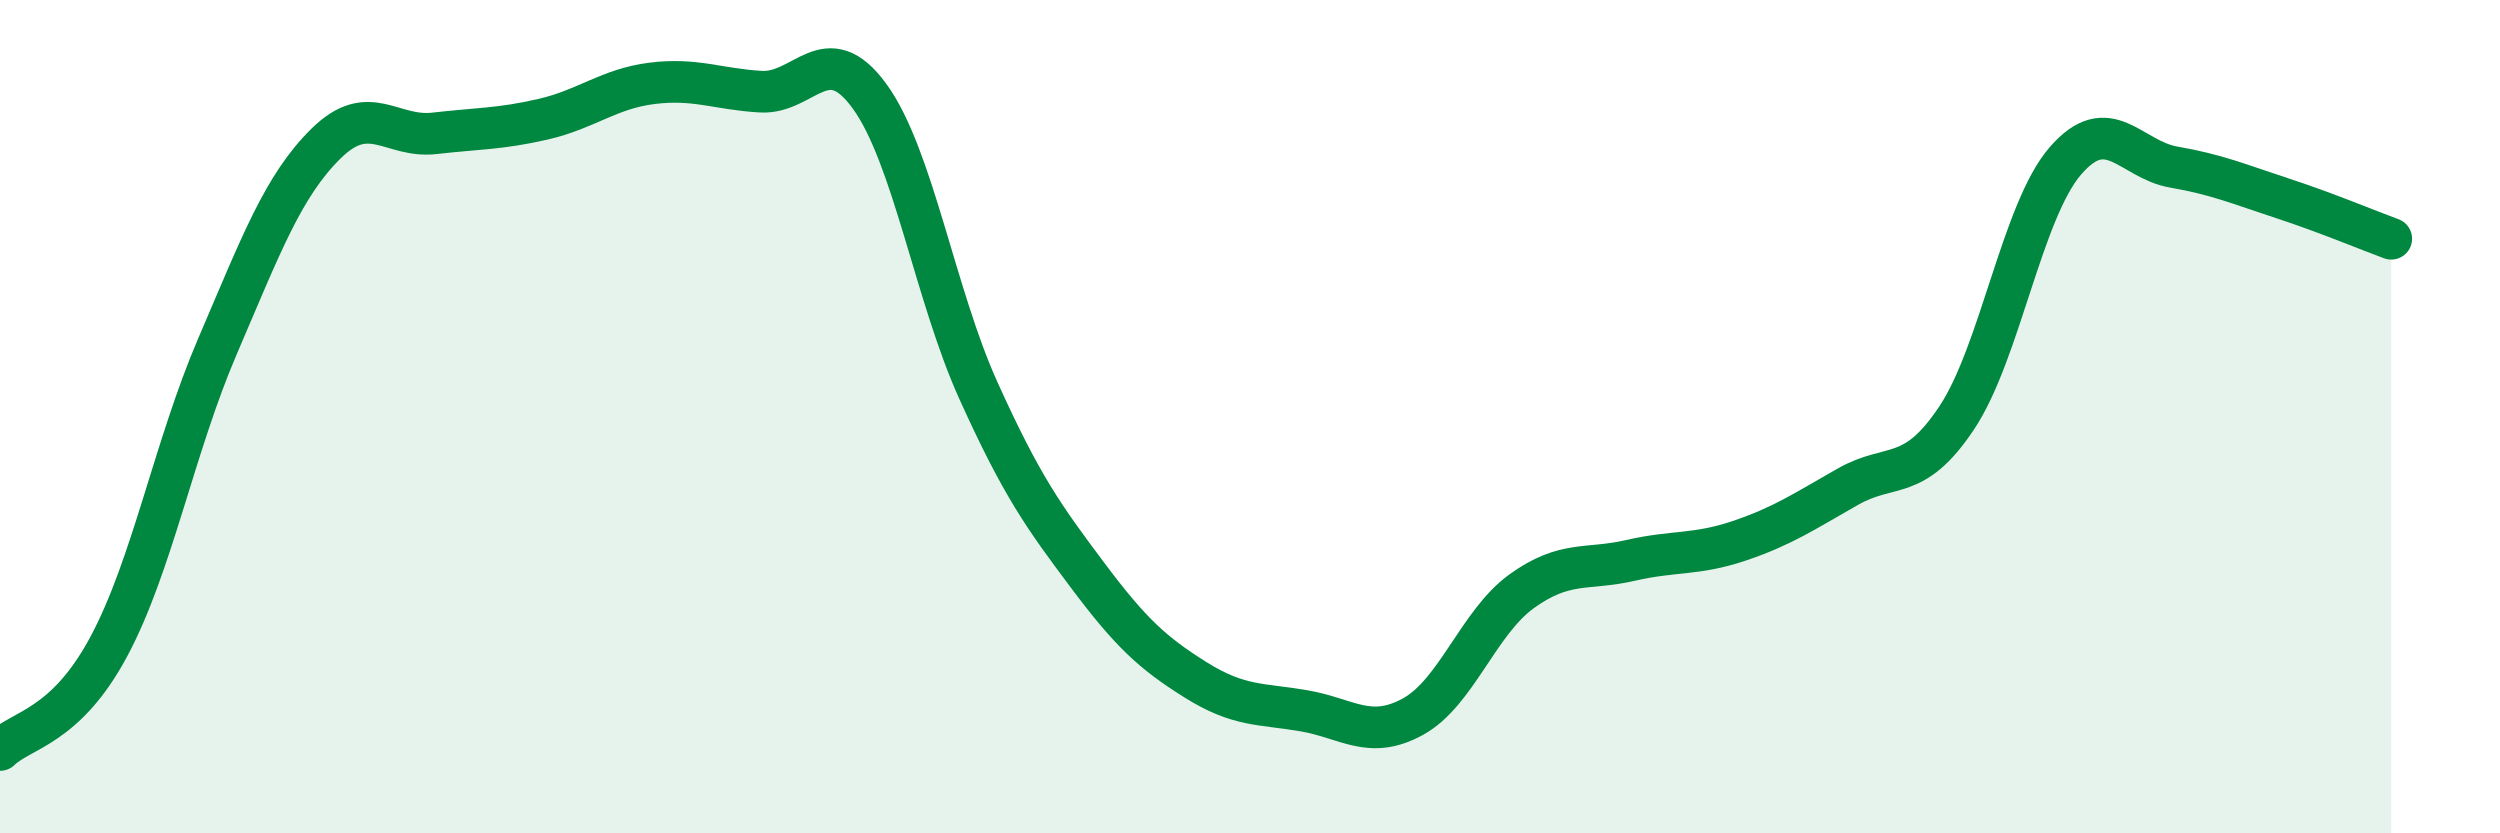
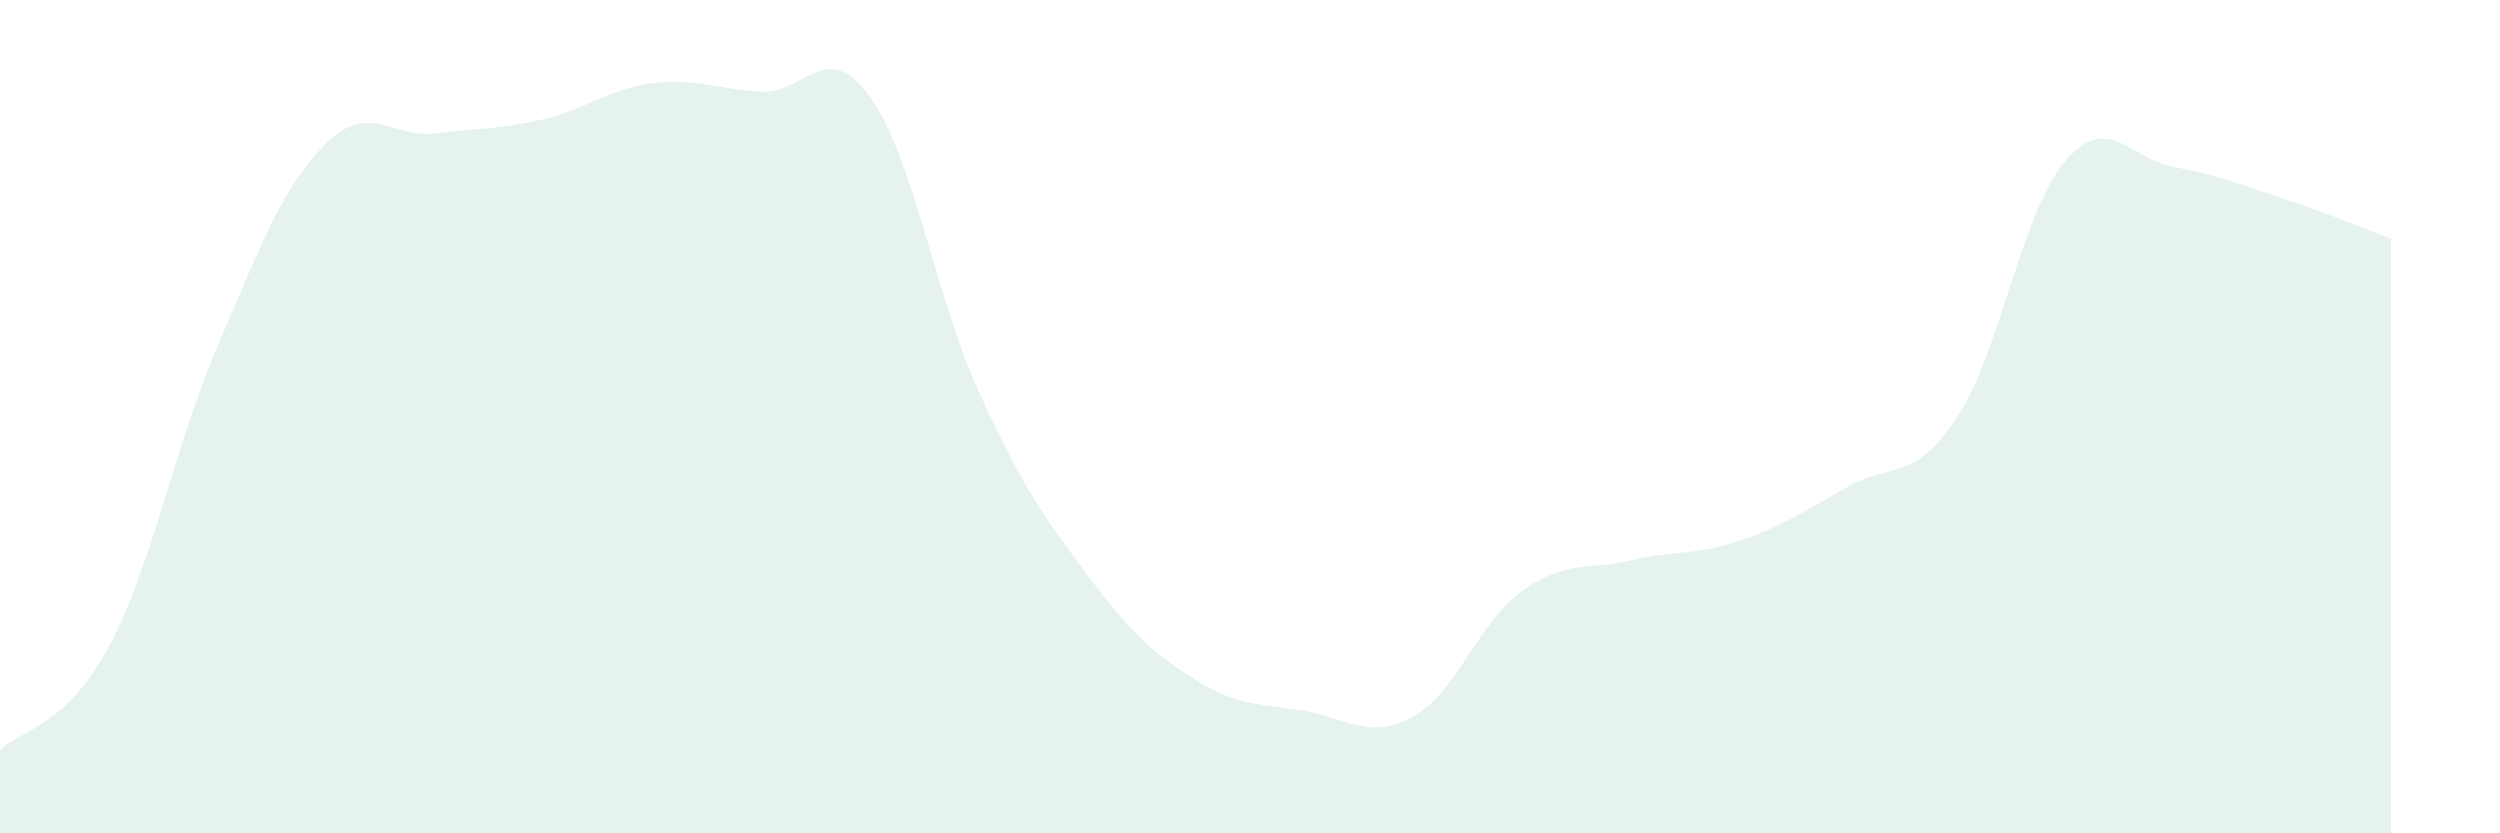
<svg xmlns="http://www.w3.org/2000/svg" width="60" height="20" viewBox="0 0 60 20">
  <path d="M 0,18 C 0.52,17.5 1.57,17.46 2.61,15.52 C 3.65,13.58 4.18,10.73 5.22,8.31 C 6.26,5.89 6.79,4.46 7.83,3.44 C 8.87,2.42 9.39,3.32 10.43,3.2 C 11.47,3.08 12,3.1 13.04,2.86 C 14.08,2.62 14.61,2.13 15.65,2 C 16.69,1.87 17.22,2.14 18.26,2.2 C 19.3,2.26 19.83,0.88 20.87,2.31 C 21.91,3.74 22.44,7.07 23.48,9.37 C 24.52,11.67 25.05,12.4 26.09,13.79 C 27.13,15.18 27.66,15.67 28.7,16.32 C 29.74,16.97 30.26,16.88 31.3,17.06 C 32.34,17.24 32.87,17.77 33.91,17.2 C 34.95,16.63 35.48,14.94 36.52,14.19 C 37.56,13.44 38.09,13.69 39.13,13.45 C 40.17,13.21 40.7,13.33 41.74,12.98 C 42.78,12.63 43.31,12.27 44.35,11.68 C 45.39,11.09 45.92,11.59 46.96,10.03 C 48,8.47 48.53,5.06 49.57,3.86 C 50.61,2.66 51.13,3.83 52.17,4.01 C 53.21,4.19 53.74,4.42 54.78,4.76 C 55.82,5.1 56.87,5.54 57.39,5.73L57.39 20L0 20Z" fill="#008740" opacity="0.1" stroke-linecap="round" stroke-linejoin="round" />
-   <path d="M 0,18 C 0.52,17.5 1.57,17.46 2.61,15.52 C 3.65,13.58 4.18,10.73 5.22,8.31 C 6.26,5.89 6.79,4.46 7.83,3.44 C 8.87,2.42 9.39,3.32 10.43,3.2 C 11.47,3.08 12,3.1 13.04,2.86 C 14.08,2.62 14.61,2.13 15.65,2 C 16.69,1.87 17.22,2.14 18.26,2.2 C 19.3,2.26 19.83,0.88 20.87,2.31 C 21.91,3.74 22.44,7.07 23.48,9.37 C 24.52,11.67 25.05,12.4 26.09,13.79 C 27.13,15.18 27.66,15.67 28.7,16.32 C 29.74,16.97 30.26,16.88 31.3,17.06 C 32.34,17.24 32.87,17.77 33.91,17.2 C 34.95,16.63 35.48,14.94 36.52,14.19 C 37.56,13.44 38.09,13.69 39.13,13.45 C 40.17,13.21 40.7,13.33 41.74,12.98 C 42.78,12.63 43.31,12.27 44.35,11.68 C 45.39,11.09 45.92,11.59 46.96,10.03 C 48,8.47 48.53,5.06 49.57,3.86 C 50.61,2.66 51.13,3.83 52.17,4.01 C 53.21,4.19 53.74,4.42 54.78,4.76 C 55.82,5.1 56.87,5.54 57.39,5.73" stroke="#008740" stroke-width="1" fill="none" stroke-linecap="round" stroke-linejoin="round" />
</svg>